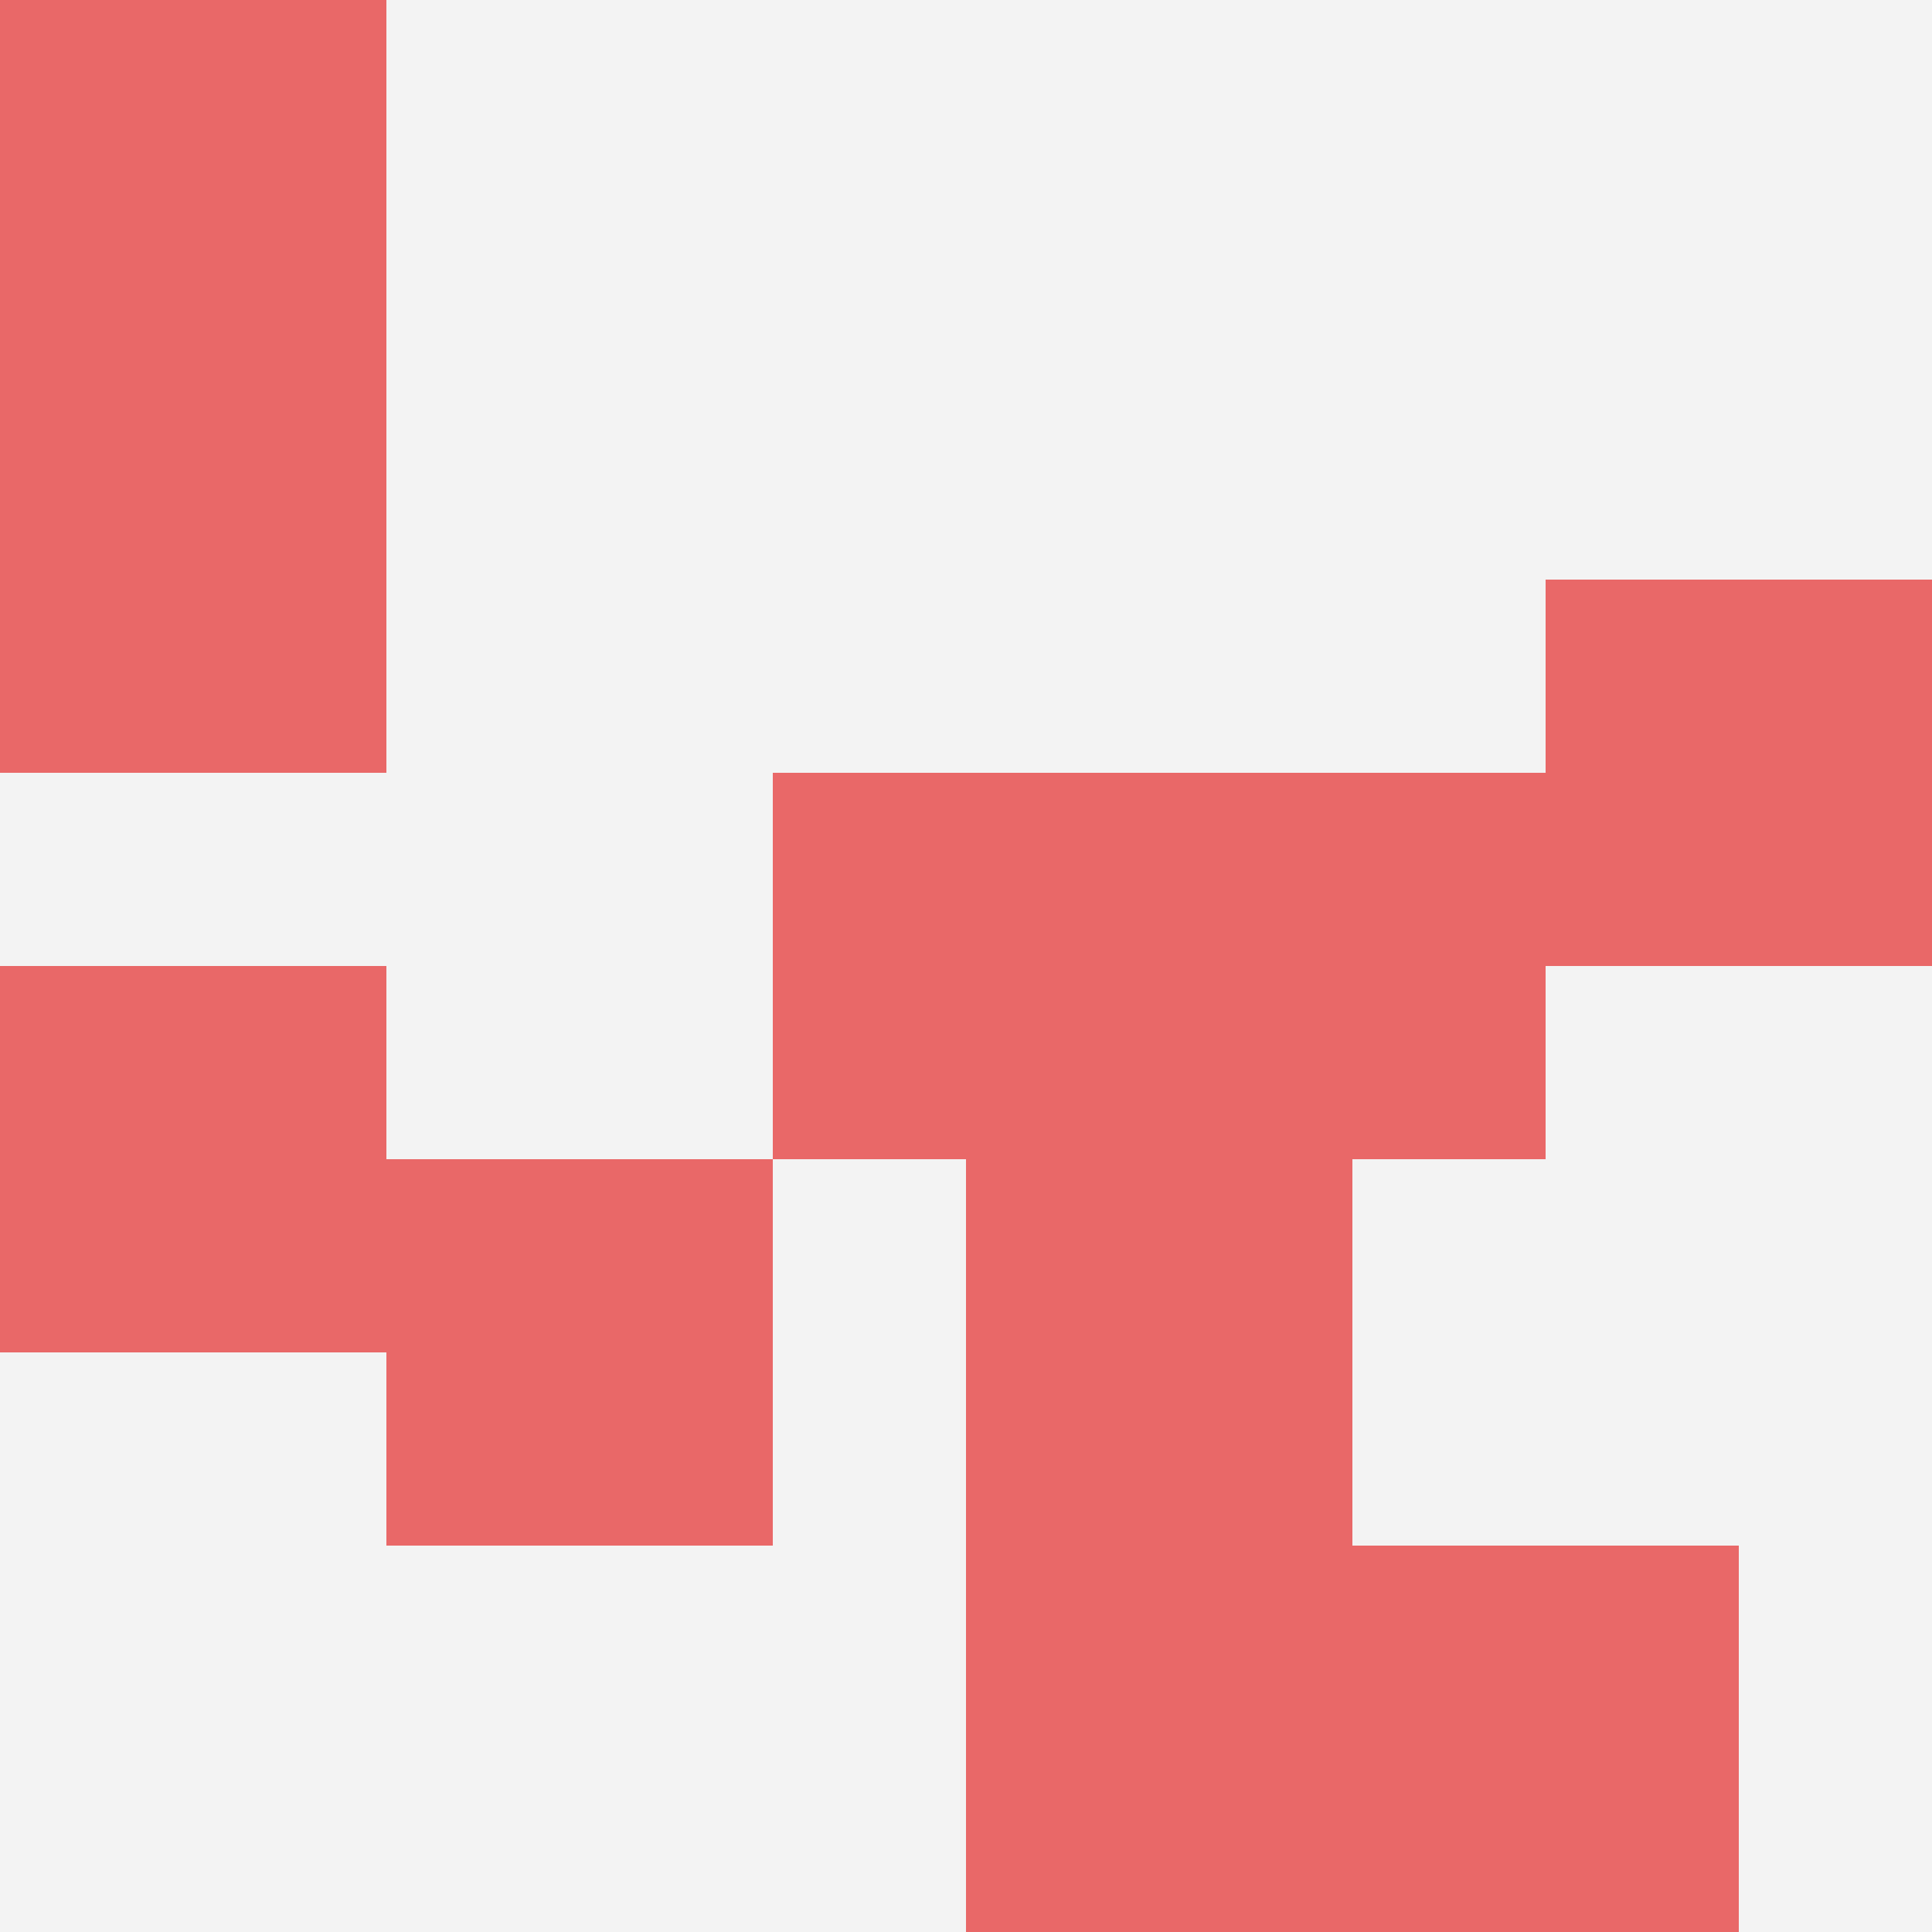
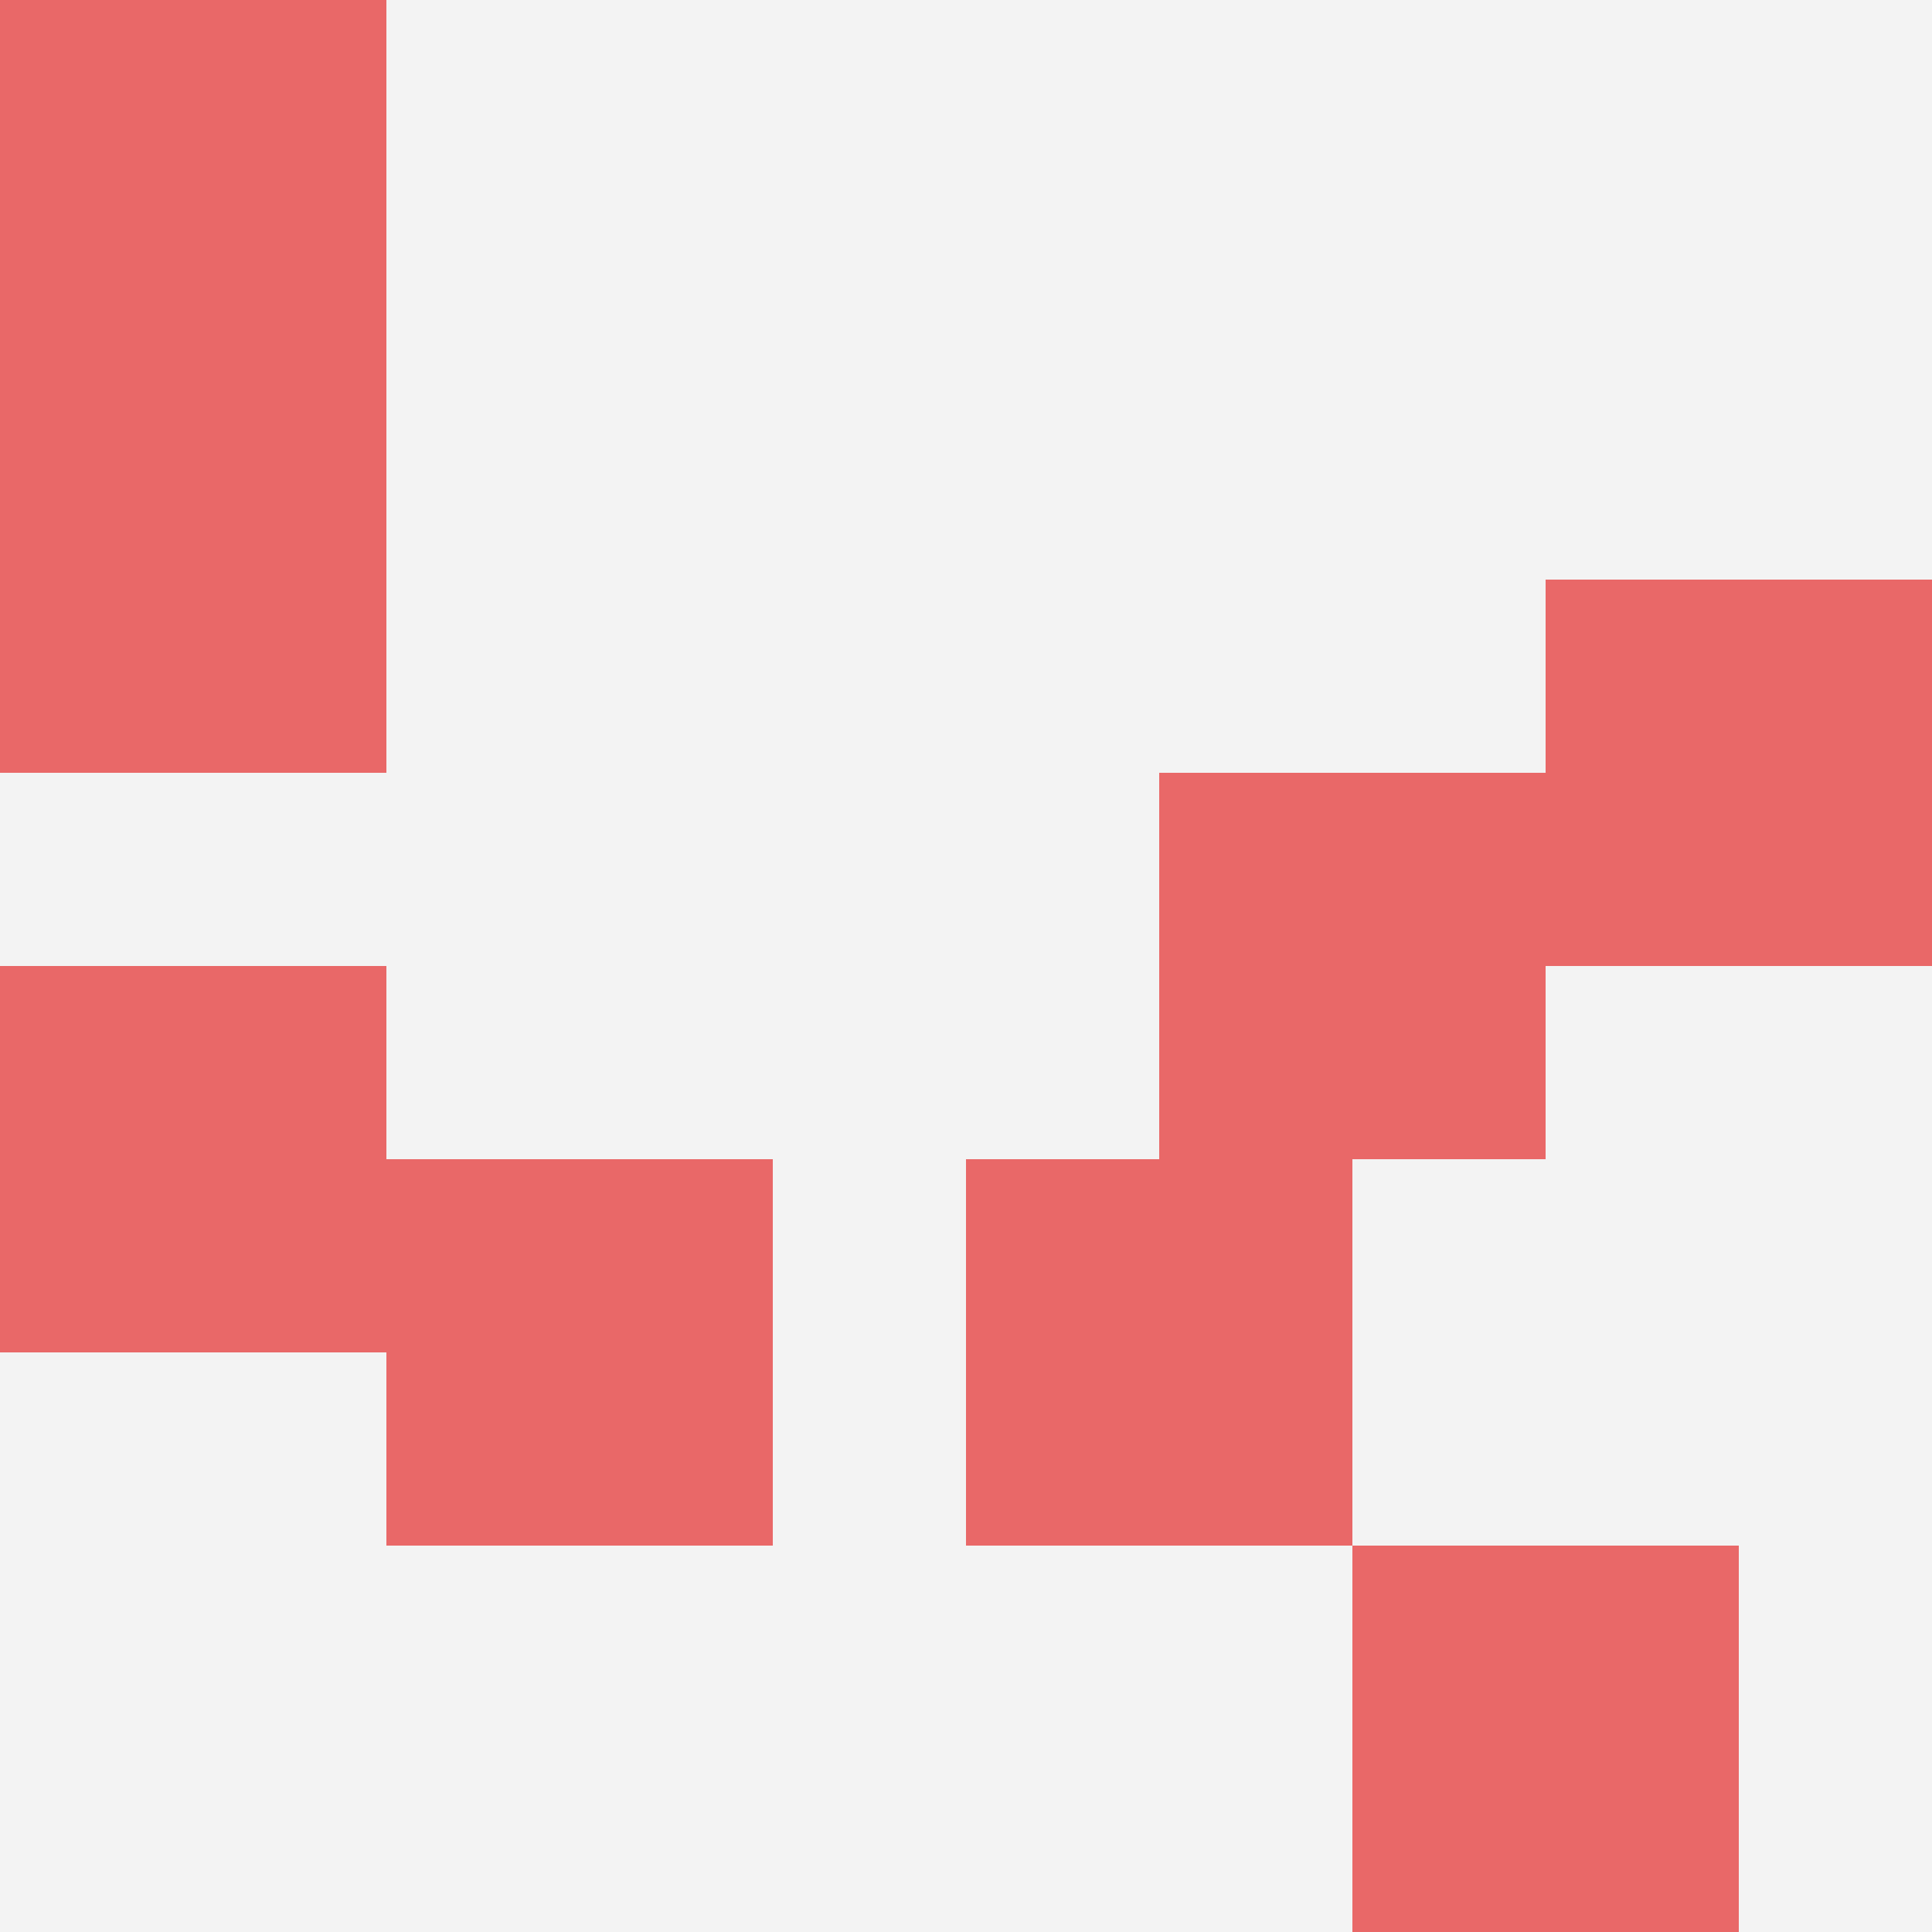
<svg xmlns="http://www.w3.org/2000/svg" id="ten-svg" preserveAspectRatio="xMinYMin meet" viewBox="0 0 10 10">
  <rect x="0" y="0" width="10" height="10" fill="#F3F3F3" />
-   <rect class="t" x="4" y="4" />
-   <rect class="t" x="5" y="8" />
  <rect class="t" x="6" y="4" />
  <rect class="t" x="0" y="5" />
  <rect class="t" x="7" y="8" />
  <rect class="t" x="0" y="0" />
  <rect class="t" x="5" y="6" />
  <rect class="t" x="2" y="6" />
  <rect class="t" x="8" y="3" />
  <rect class="t" x="0" y="2" />
  <style>.t{width:2px;height:2px;fill:#E96868} #ten-svg{shape-rendering:crispedges;}</style>
</svg>